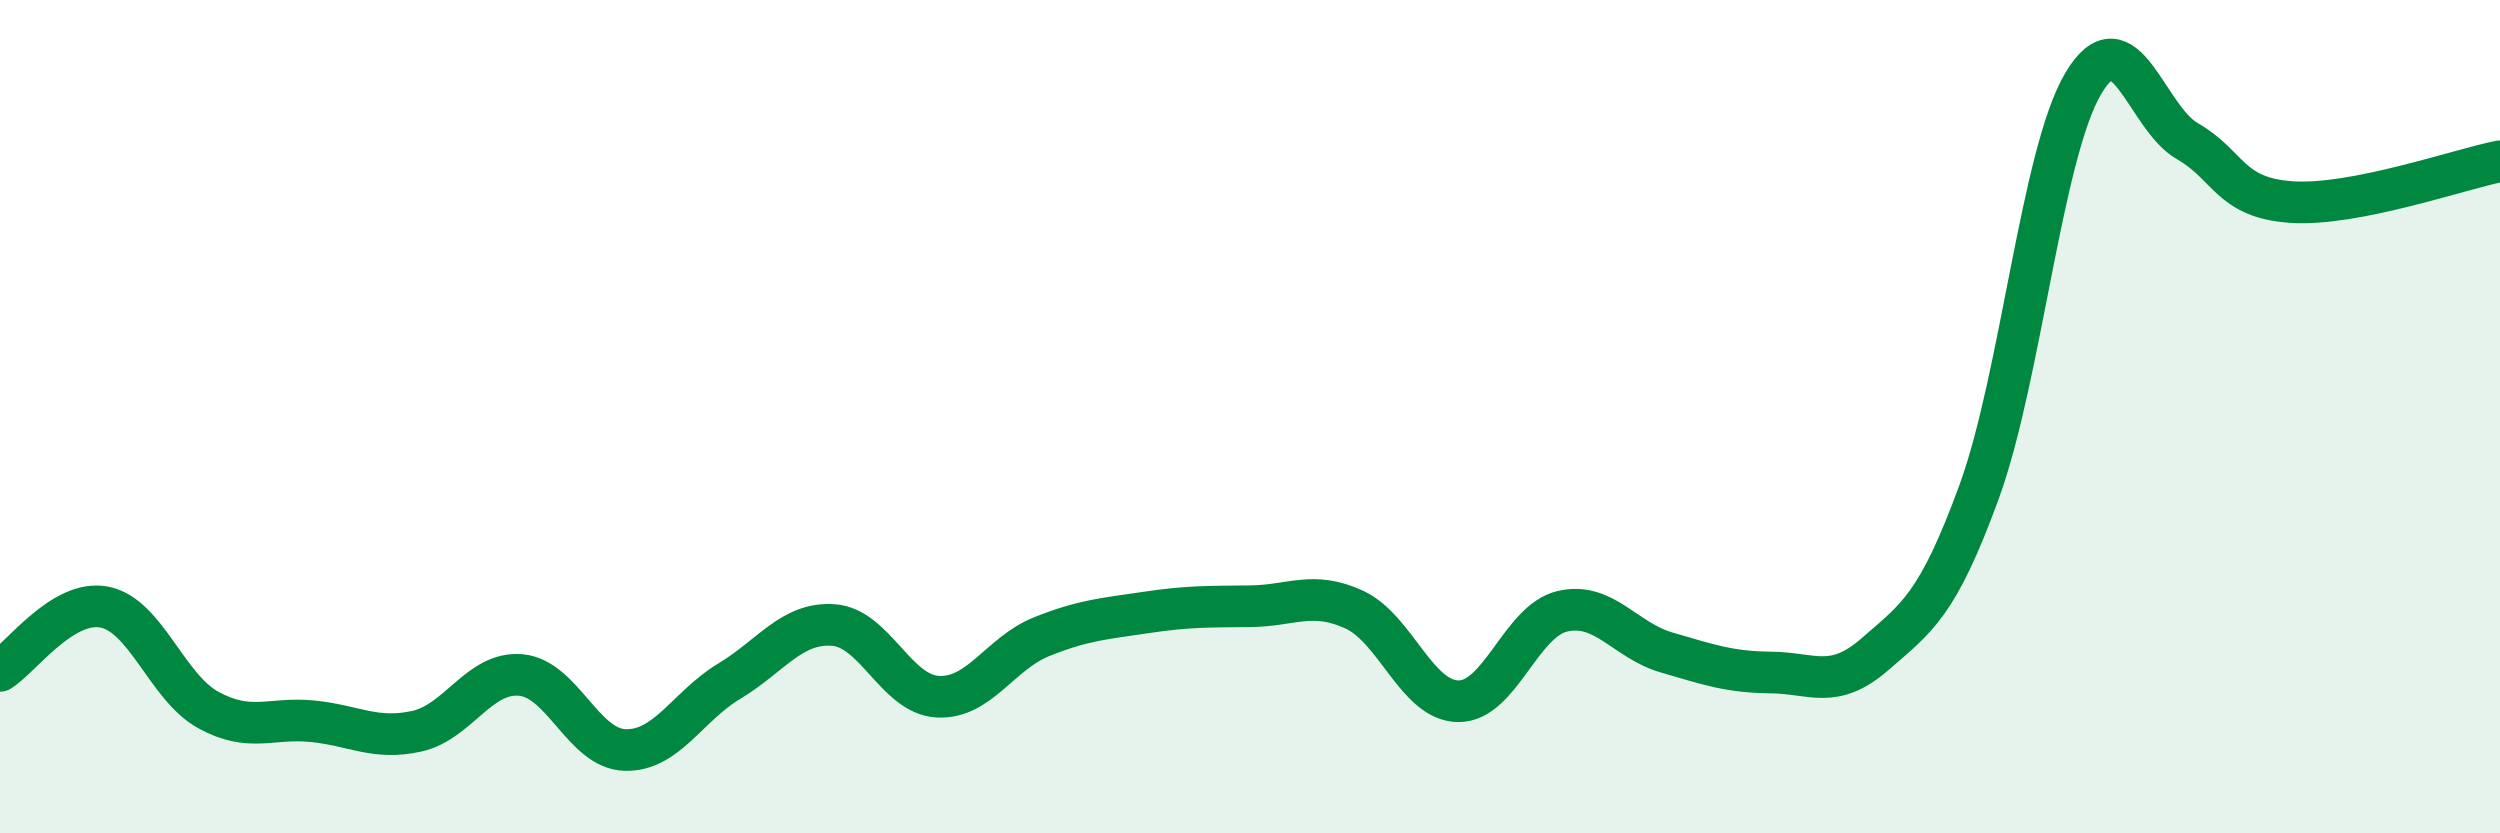
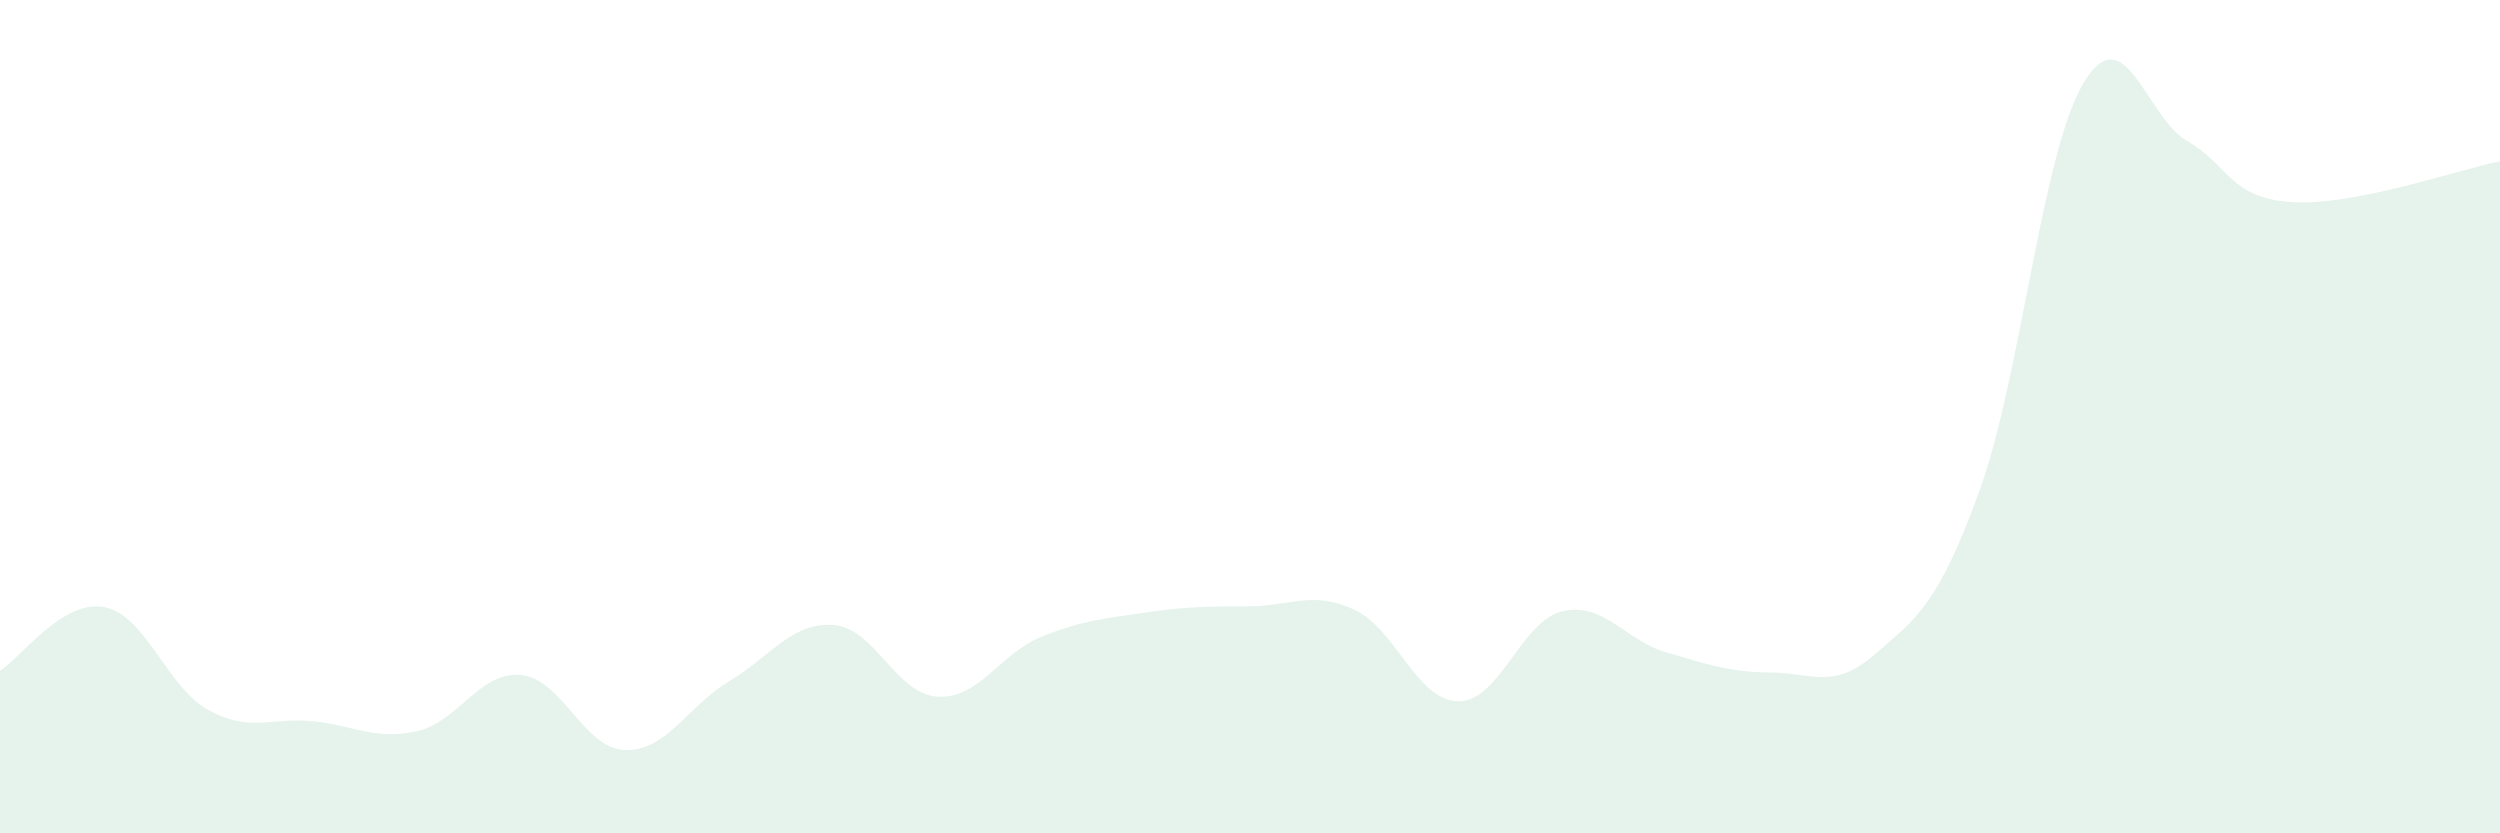
<svg xmlns="http://www.w3.org/2000/svg" width="60" height="20" viewBox="0 0 60 20">
  <path d="M 0,16.1 C 0.5,15.79 1.5,14.38 2.5,14.57 C 3.5,14.76 4,16.49 5,17.04 C 6,17.59 6.5,17.21 7.5,17.31 C 8.5,17.41 9,17.77 10,17.55 C 11,17.33 11.5,16.11 12.5,16.2 C 13.5,16.29 14,17.97 15,18 C 16,18.03 16.5,16.95 17.5,16.35 C 18.5,15.75 19,14.93 20,15 C 21,15.07 21.5,16.66 22.5,16.72 C 23.5,16.78 24,15.68 25,15.28 C 26,14.88 26.5,14.85 27.5,14.7 C 28.5,14.55 29,14.56 30,14.55 C 31,14.54 31.5,14.17 32.5,14.63 C 33.5,15.09 34,16.82 35,16.83 C 36,16.84 36.5,14.9 37.5,14.67 C 38.5,14.44 39,15.37 40,15.66 C 41,15.95 41.5,16.13 42.5,16.14 C 43.5,16.15 44,16.57 45,15.7 C 46,14.83 46.5,14.54 47.5,11.8 C 48.5,9.06 49,3.68 50,2 C 51,0.32 51.5,2.82 52.5,3.39 C 53.5,3.96 53.5,4.75 55,4.85 C 56.5,4.95 59,4.07 60,3.87L60 20L0 20Z" fill="#008740" opacity="0.1" stroke-linecap="round" stroke-linejoin="round" />
-   <path d="M 0,16.1 C 0.5,15.79 1.5,14.38 2.5,14.57 C 3.5,14.76 4,16.49 5,17.04 C 6,17.59 6.5,17.21 7.5,17.31 C 8.5,17.41 9,17.77 10,17.55 C 11,17.33 11.5,16.11 12.5,16.2 C 13.5,16.29 14,17.97 15,18 C 16,18.03 16.5,16.95 17.5,16.35 C 18.5,15.75 19,14.93 20,15 C 21,15.07 21.5,16.66 22.5,16.72 C 23.5,16.78 24,15.68 25,15.28 C 26,14.88 26.5,14.85 27.5,14.7 C 28.5,14.55 29,14.56 30,14.55 C 31,14.54 31.5,14.17 32.5,14.63 C 33.5,15.09 34,16.82 35,16.83 C 36,16.84 36.5,14.9 37.5,14.67 C 38.5,14.44 39,15.37 40,15.66 C 41,15.95 41.5,16.13 42.5,16.14 C 43.5,16.15 44,16.57 45,15.7 C 46,14.83 46.5,14.54 47.5,11.8 C 48.5,9.06 49,3.68 50,2 C 51,0.32 51.5,2.82 52.5,3.39 C 53.5,3.96 53.5,4.75 55,4.85 C 56.5,4.95 59,4.07 60,3.87" stroke="#008740" stroke-width="1" fill="none" stroke-linecap="round" stroke-linejoin="round" />
</svg>